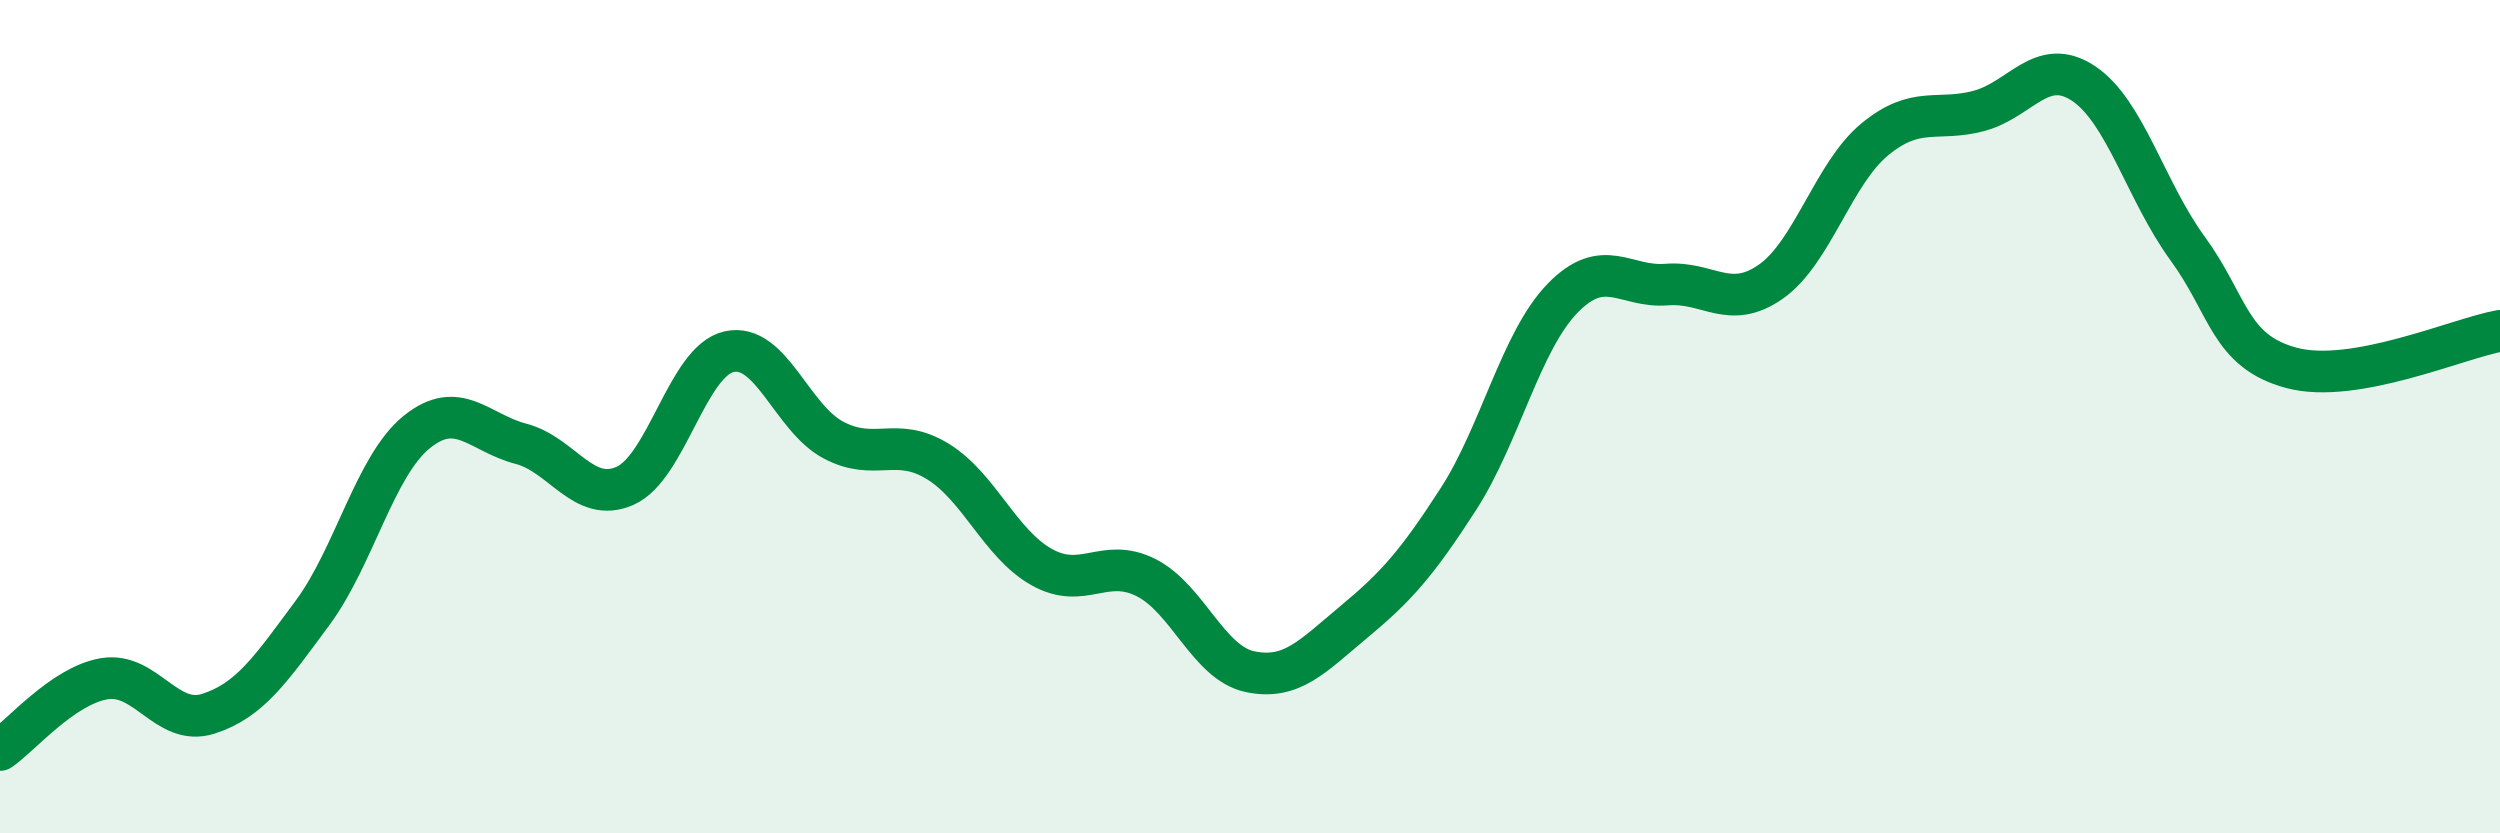
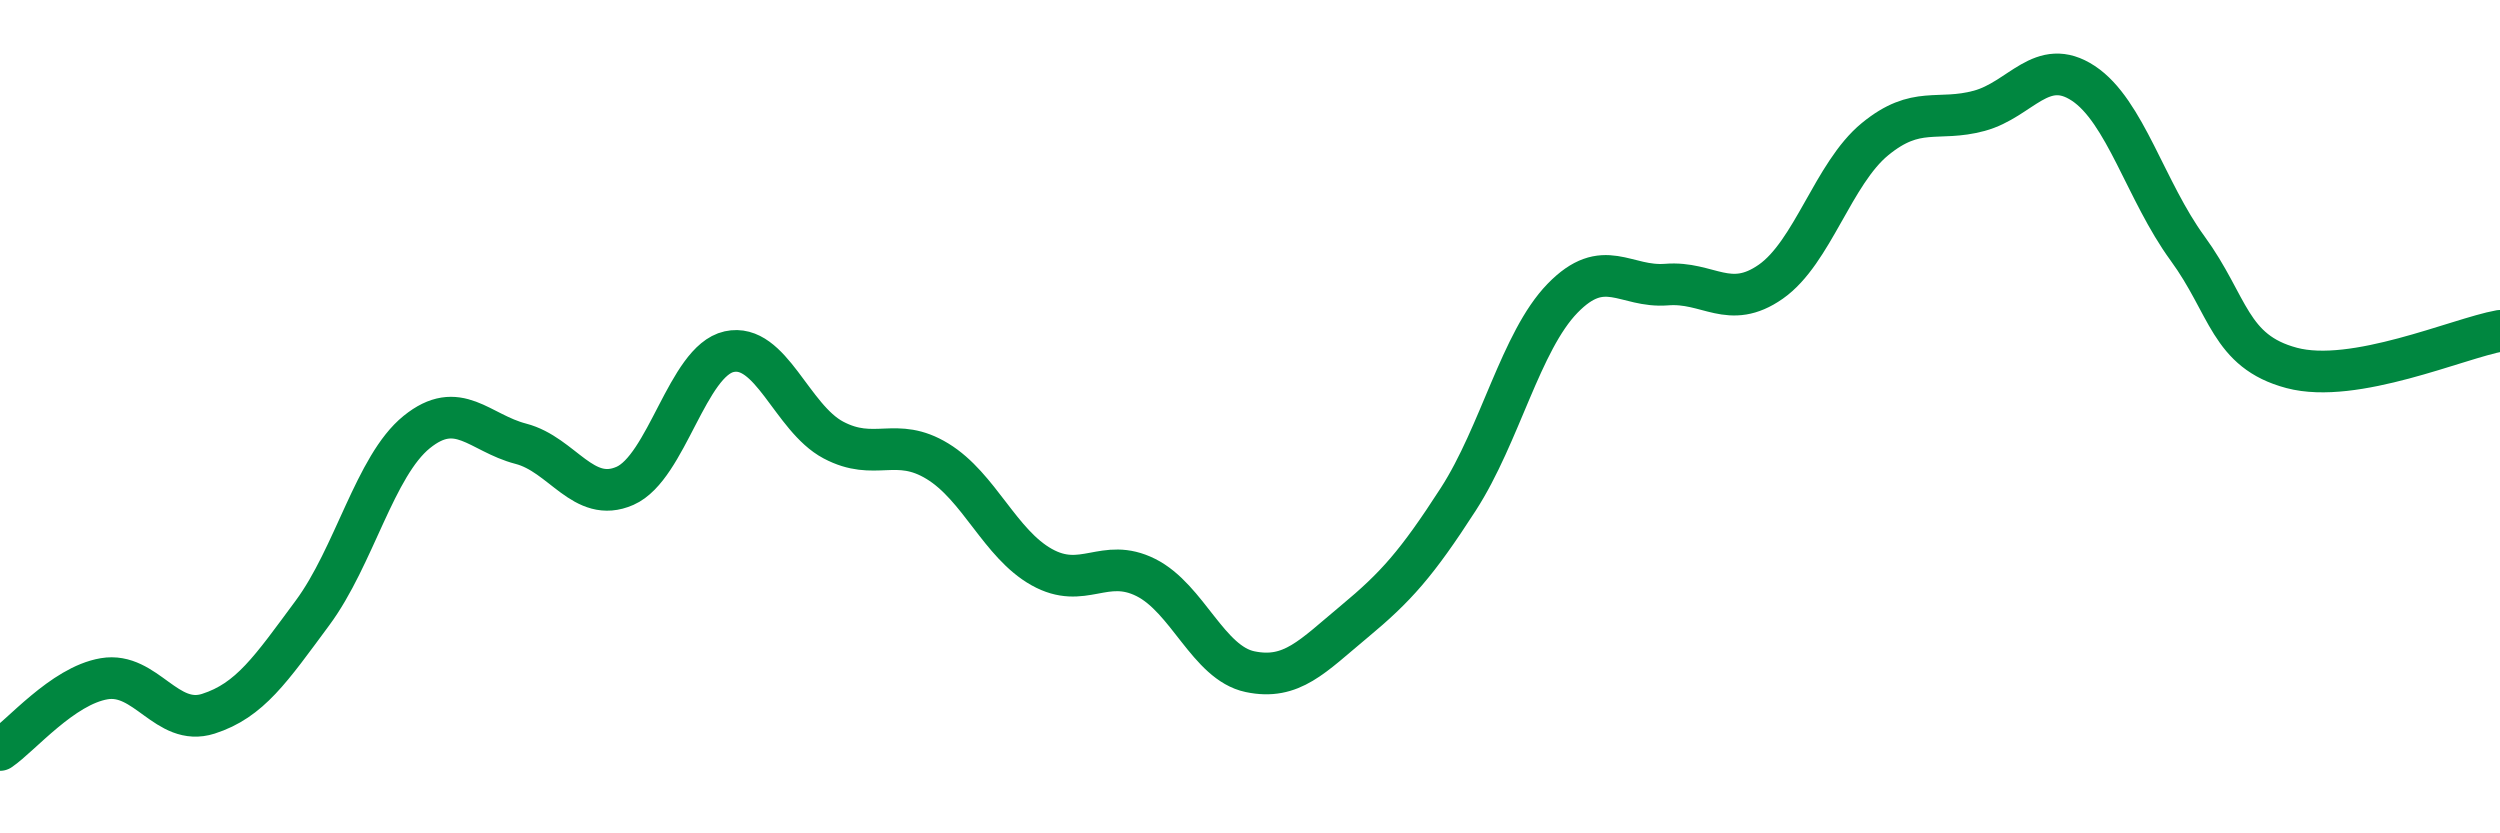
<svg xmlns="http://www.w3.org/2000/svg" width="60" height="20" viewBox="0 0 60 20">
-   <path d="M 0,18 C 0.5,17.66 1.5,16.46 2.5,16.29 C 3.5,16.12 4,17.45 5,17.13 C 6,16.81 6.5,16.06 7.5,14.71 C 8.5,13.36 9,11.18 10,10.37 C 11,9.56 11.5,10.39 12.5,10.65 C 13.5,10.91 14,12.1 15,11.66 C 16,11.22 16.5,8.66 17.5,8.44 C 18.5,8.22 19,10.03 20,10.56 C 21,11.09 21.5,10.46 22.5,11.07 C 23.5,11.68 24,13.05 25,13.61 C 26,14.17 26.5,13.36 27.5,13.86 C 28.5,14.36 29,15.91 30,16.12 C 31,16.33 31.5,15.75 32.5,14.92 C 33.5,14.09 34,13.53 35,11.98 C 36,10.43 36.5,8.19 37.5,7.16 C 38.5,6.13 39,6.91 40,6.83 C 41,6.75 41.5,7.46 42.5,6.76 C 43.5,6.06 44,4.16 45,3.34 C 46,2.52 46.5,2.93 47.5,2.66 C 48.5,2.39 49,1.34 50,2 C 51,2.66 51.5,4.59 52.5,5.96 C 53.5,7.33 53.5,8.43 55,8.83 C 56.5,9.23 59,8.12 60,7.94L60 20L0 20Z" fill="#008740" opacity="0.1" stroke-linecap="round" stroke-linejoin="round" />
  <path d="M 0,18 C 0.5,17.66 1.5,16.46 2.5,16.29 C 3.5,16.12 4,17.45 5,17.13 C 6,16.81 6.5,16.06 7.5,14.71 C 8.5,13.36 9,11.18 10,10.37 C 11,9.56 11.5,10.39 12.5,10.65 C 13.5,10.91 14,12.1 15,11.66 C 16,11.22 16.5,8.66 17.5,8.44 C 18.5,8.22 19,10.03 20,10.56 C 21,11.09 21.5,10.46 22.5,11.07 C 23.5,11.68 24,13.05 25,13.61 C 26,14.17 26.5,13.36 27.5,13.86 C 28.5,14.36 29,15.91 30,16.12 C 31,16.33 31.5,15.75 32.5,14.92 C 33.5,14.09 34,13.53 35,11.98 C 36,10.43 36.5,8.19 37.5,7.16 C 38.5,6.13 39,6.91 40,6.83 C 41,6.75 41.5,7.46 42.5,6.76 C 43.5,6.06 44,4.16 45,3.34 C 46,2.52 46.5,2.93 47.5,2.66 C 48.5,2.39 49,1.34 50,2 C 51,2.66 51.5,4.59 52.5,5.96 C 53.5,7.33 53.5,8.43 55,8.83 C 56.5,9.23 59,8.12 60,7.94" stroke="#008740" stroke-width="1" fill="none" stroke-linecap="round" stroke-linejoin="round" />
</svg>